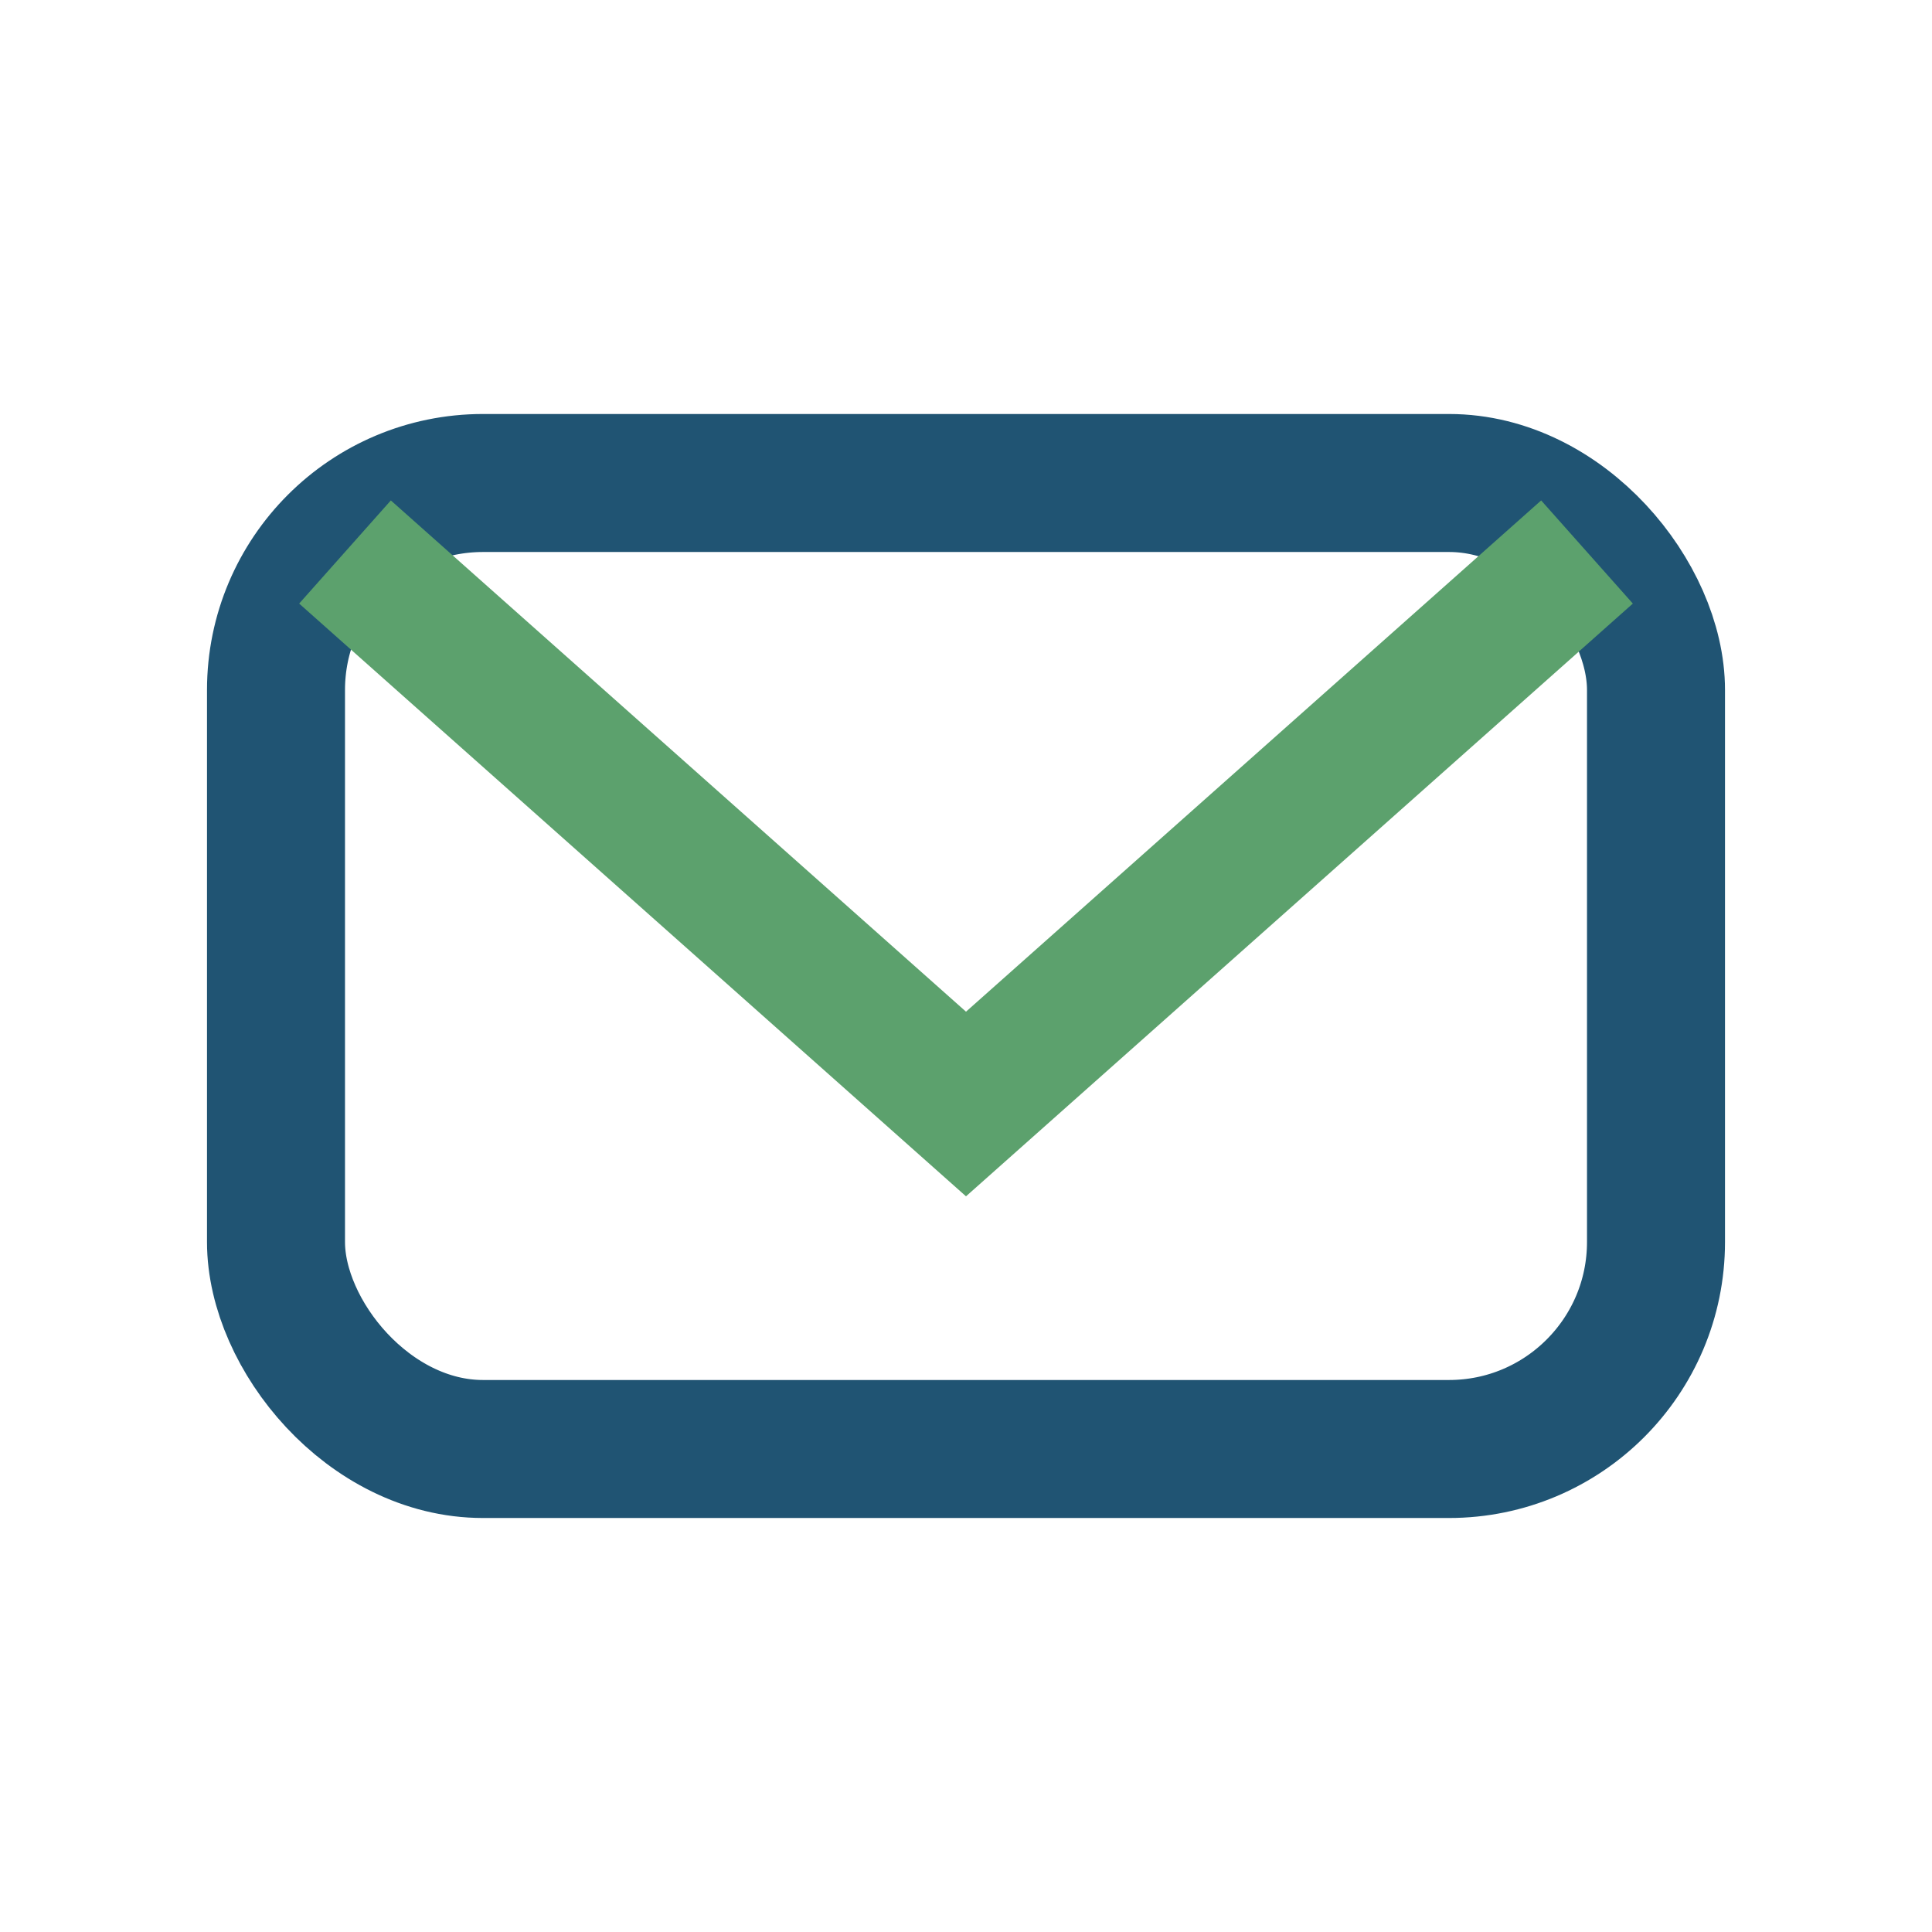
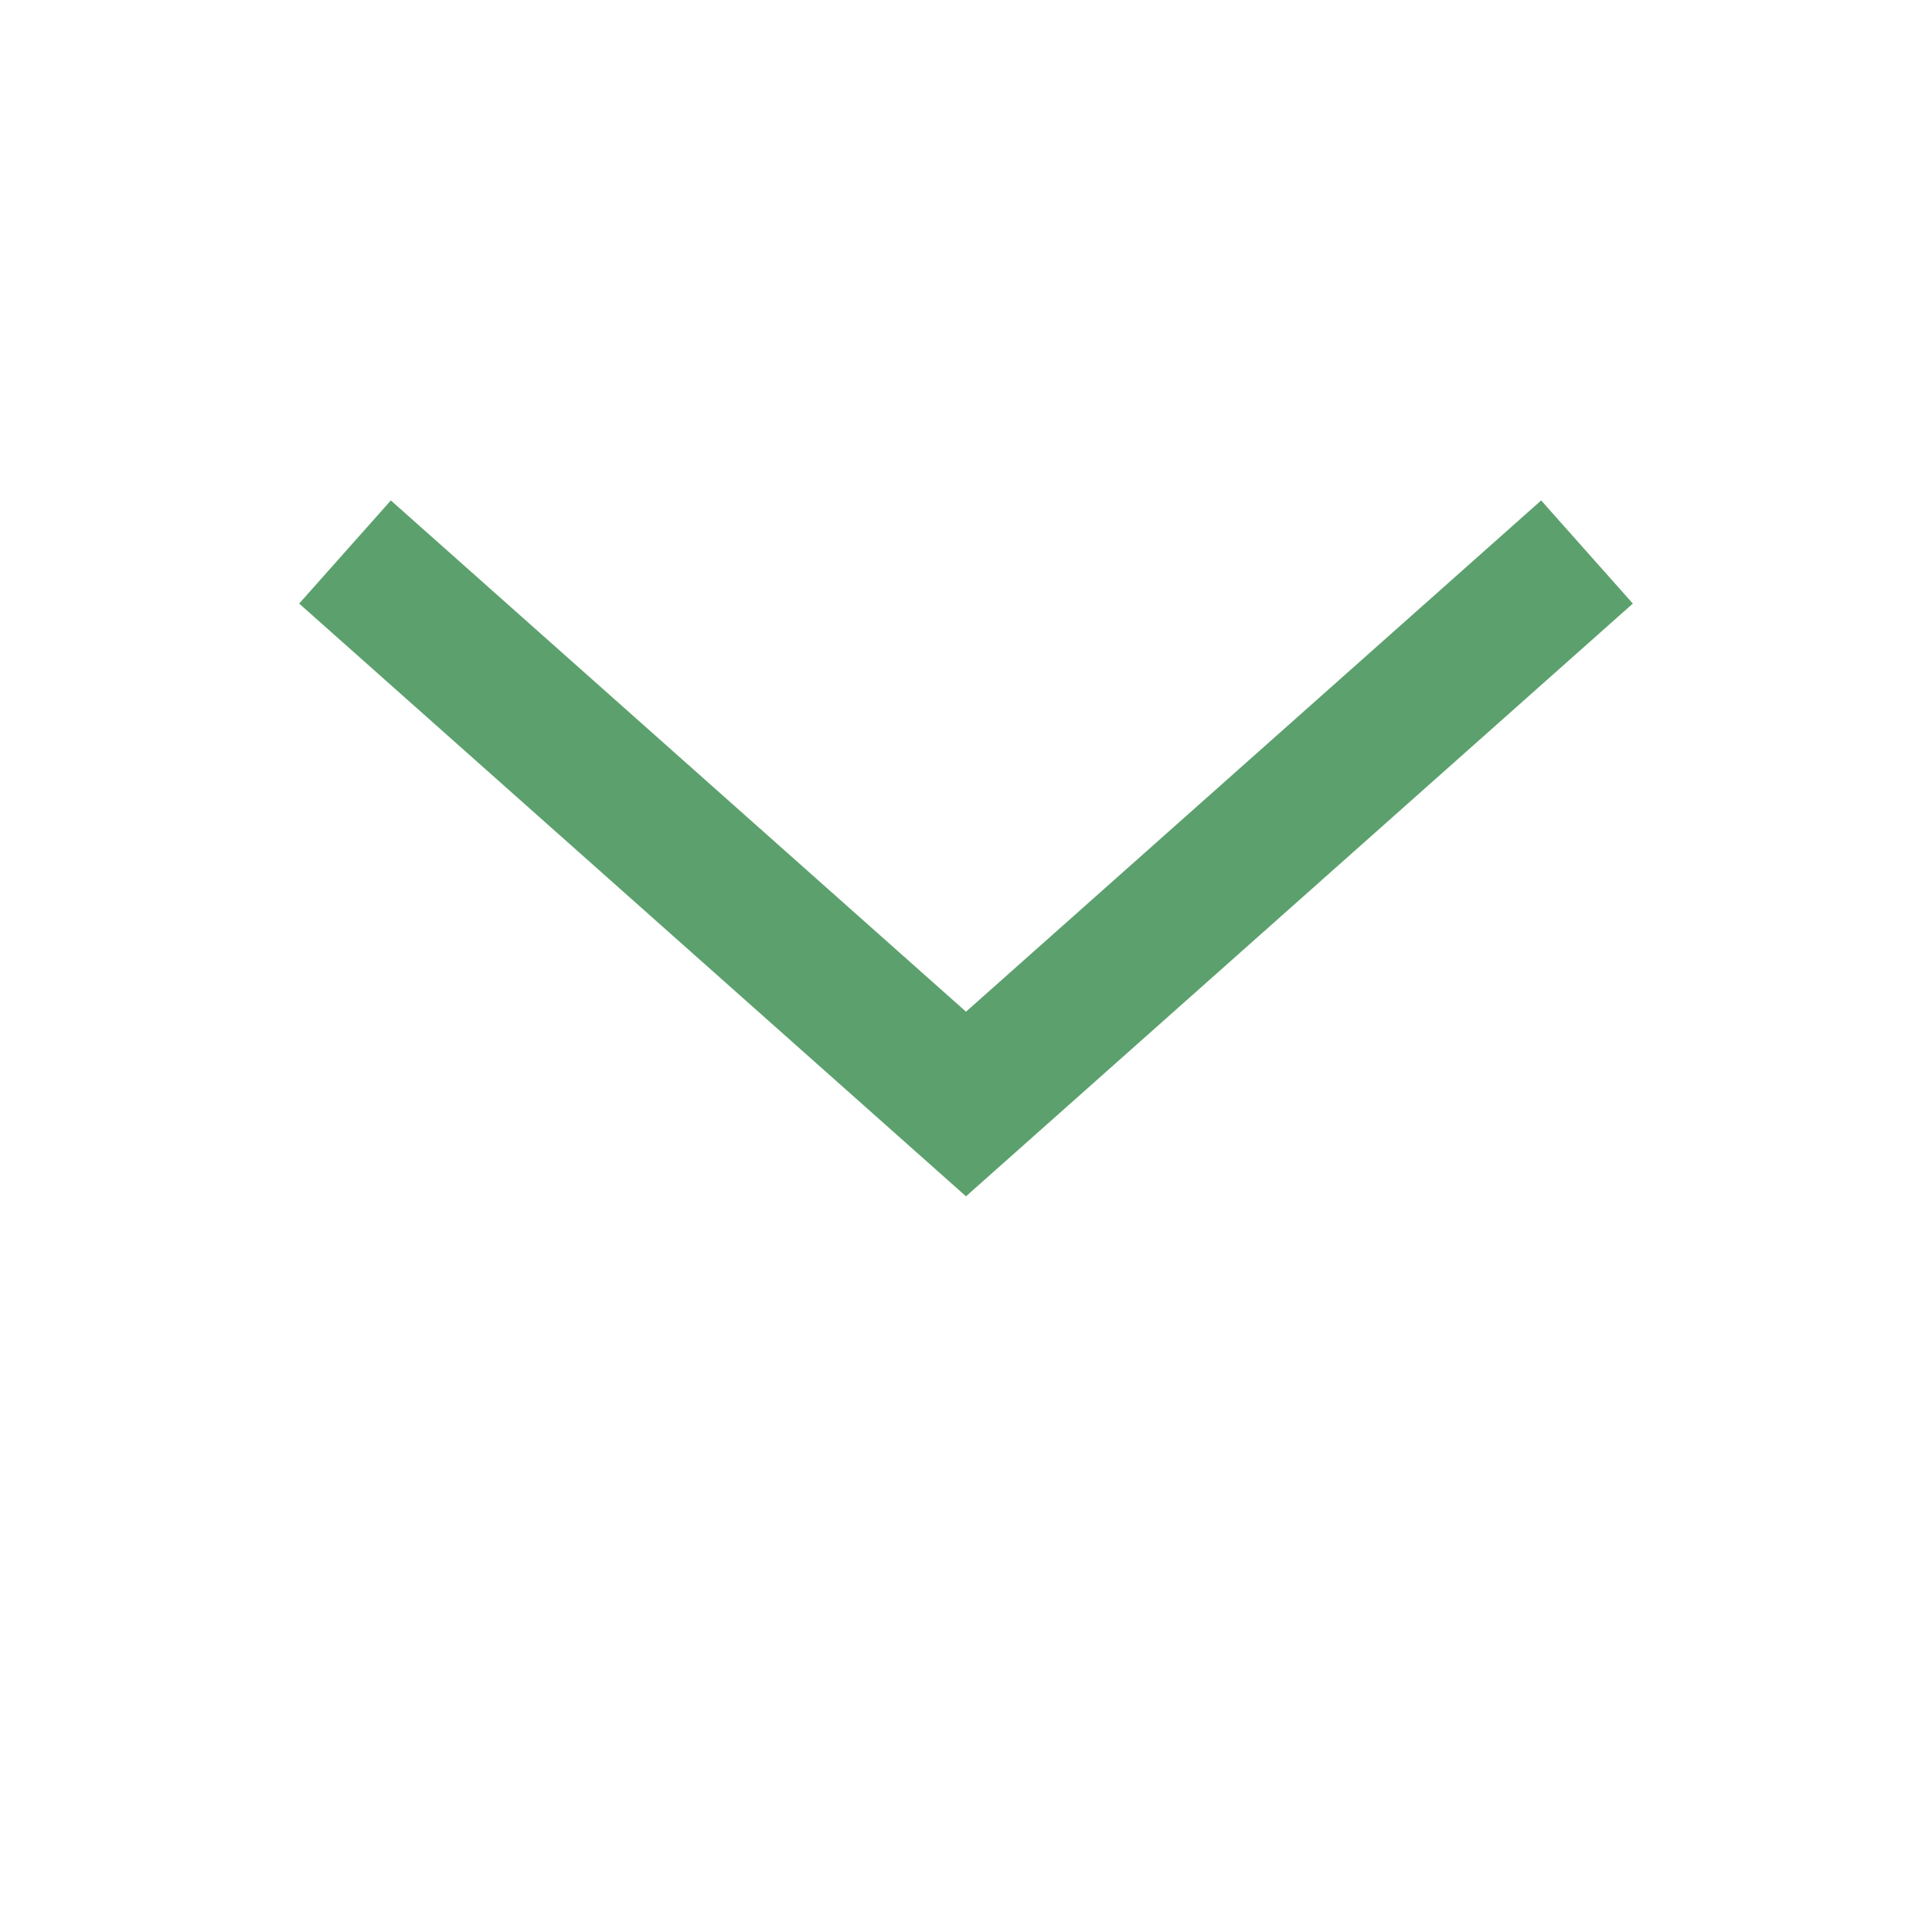
<svg xmlns="http://www.w3.org/2000/svg" width="28" height="28" viewBox="0 0 28 28">
-   <rect x="4" y="7" width="20" height="14" rx="3" fill="none" stroke="#205473" stroke-width="2" />
  <path d="M5 8l9 8 9-8" fill="none" stroke="#5CA16D" stroke-width="2" />
</svg>